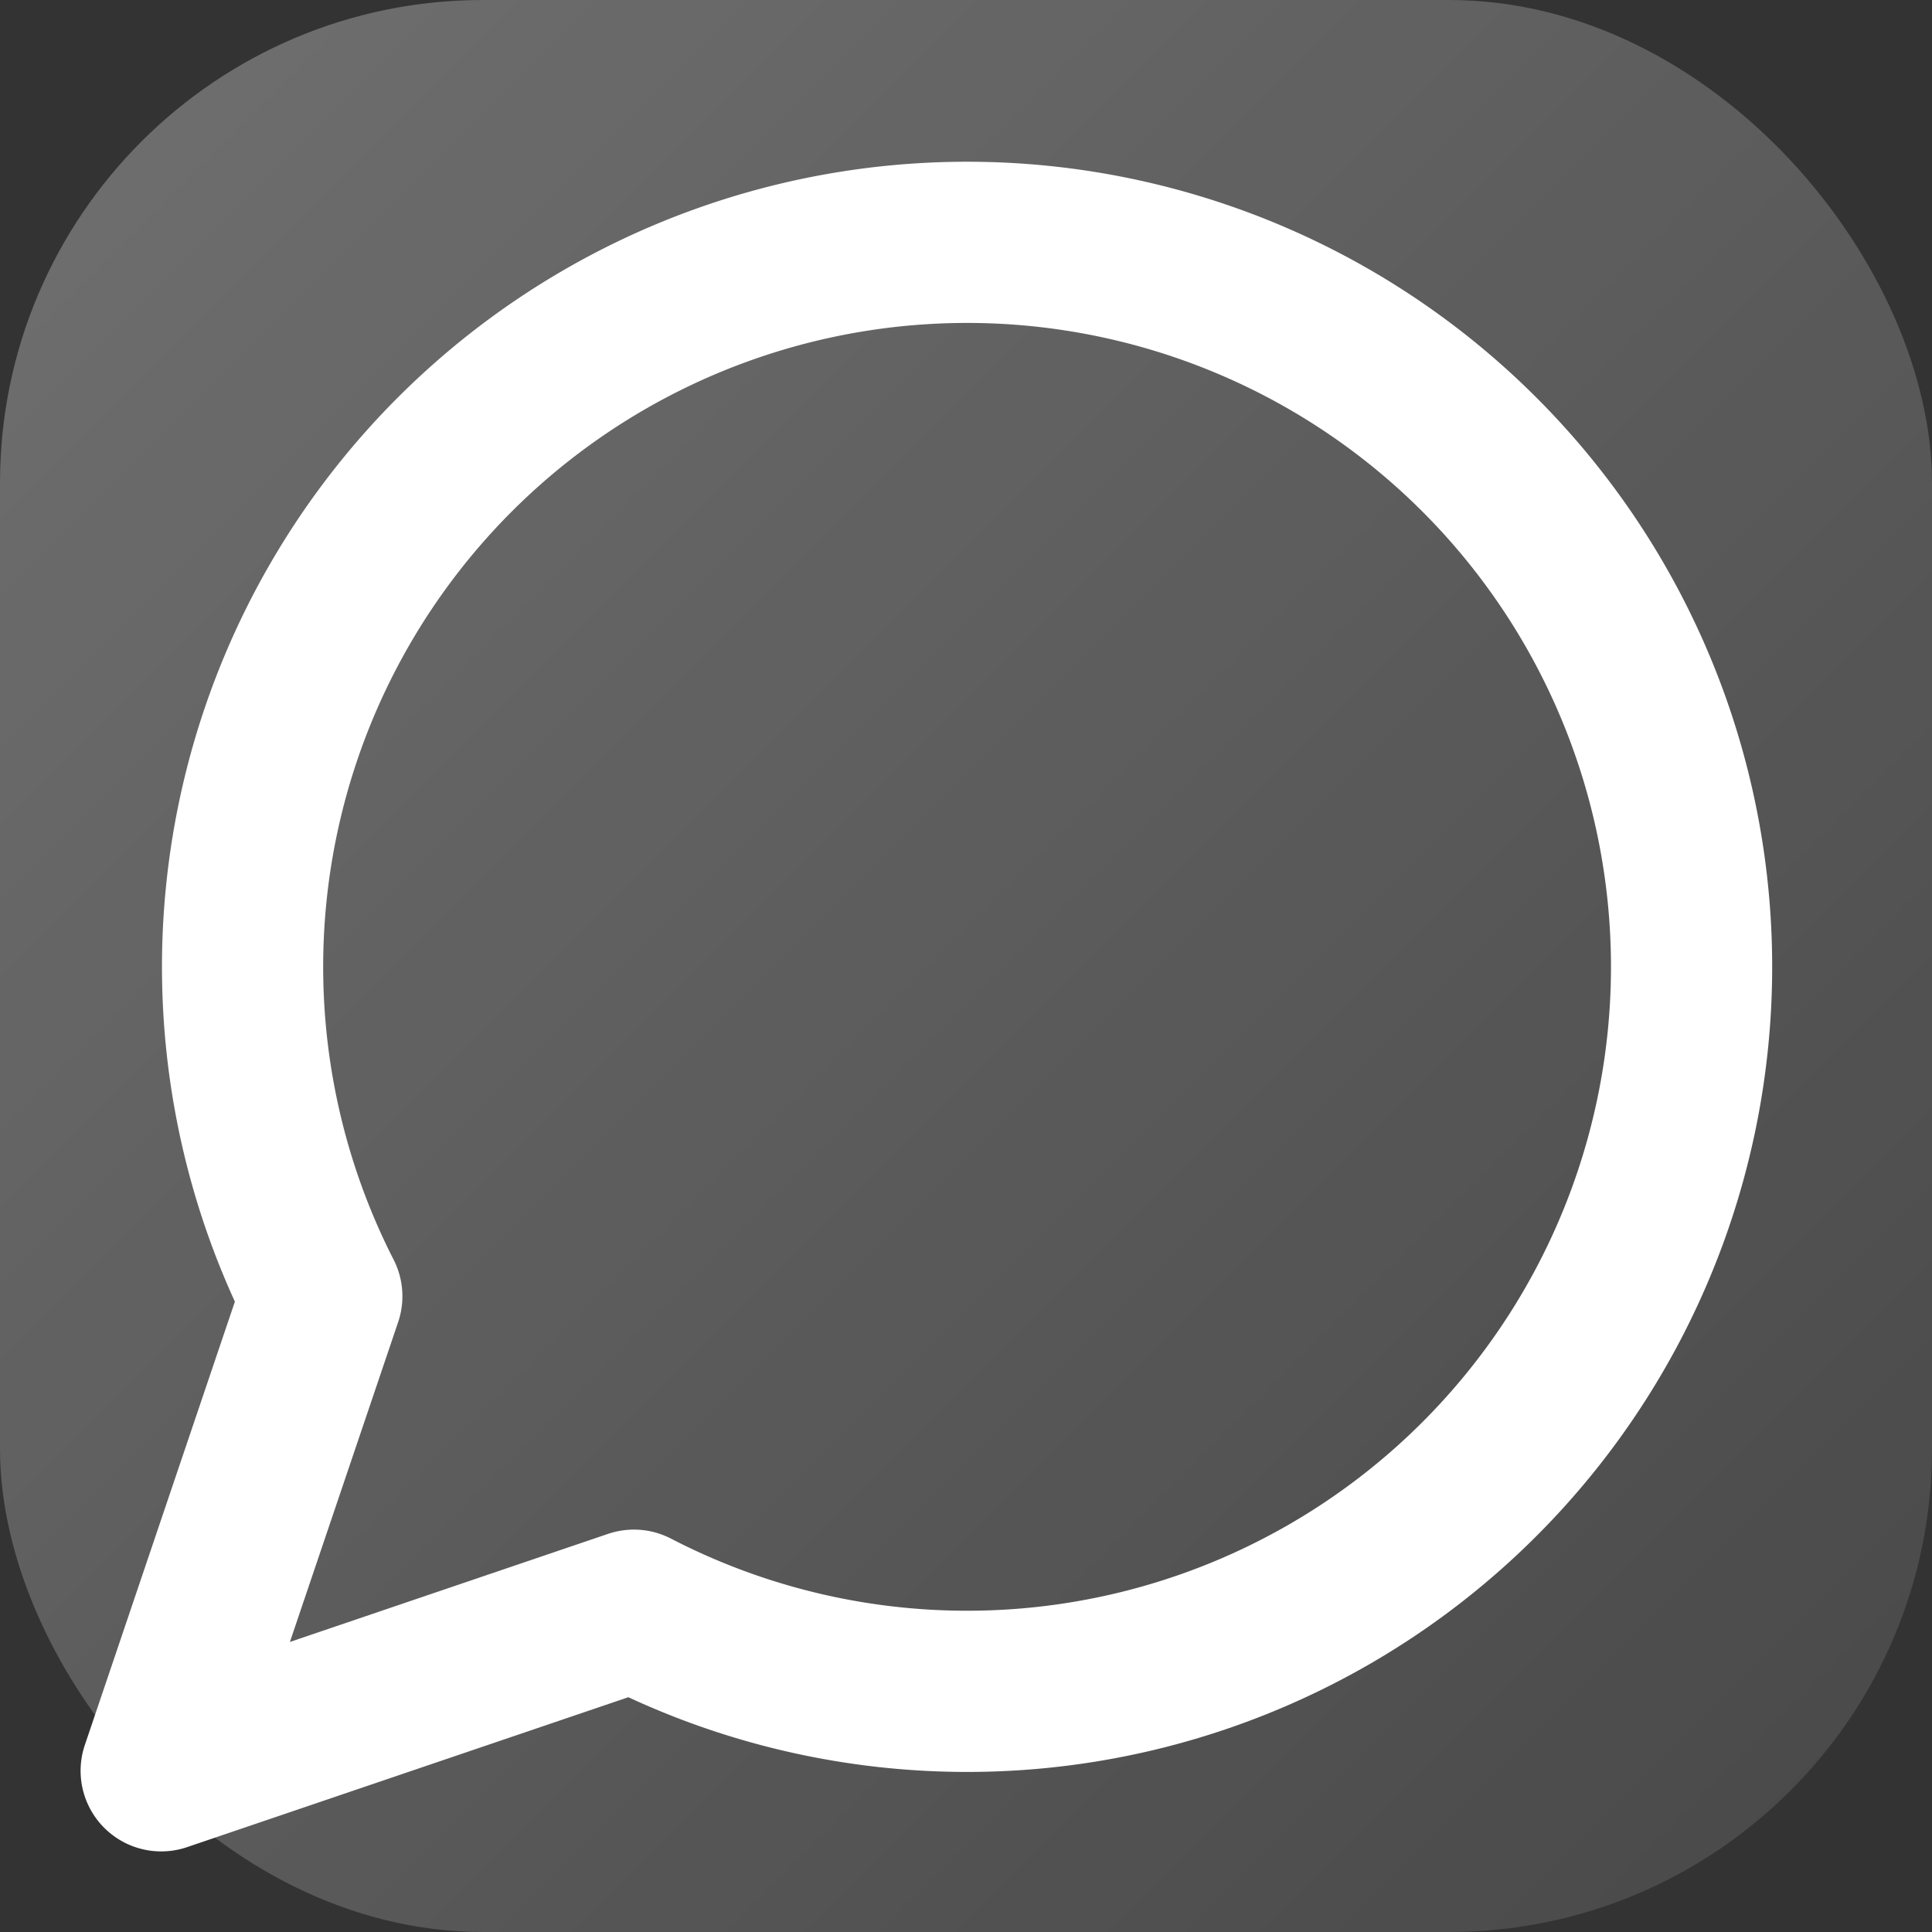
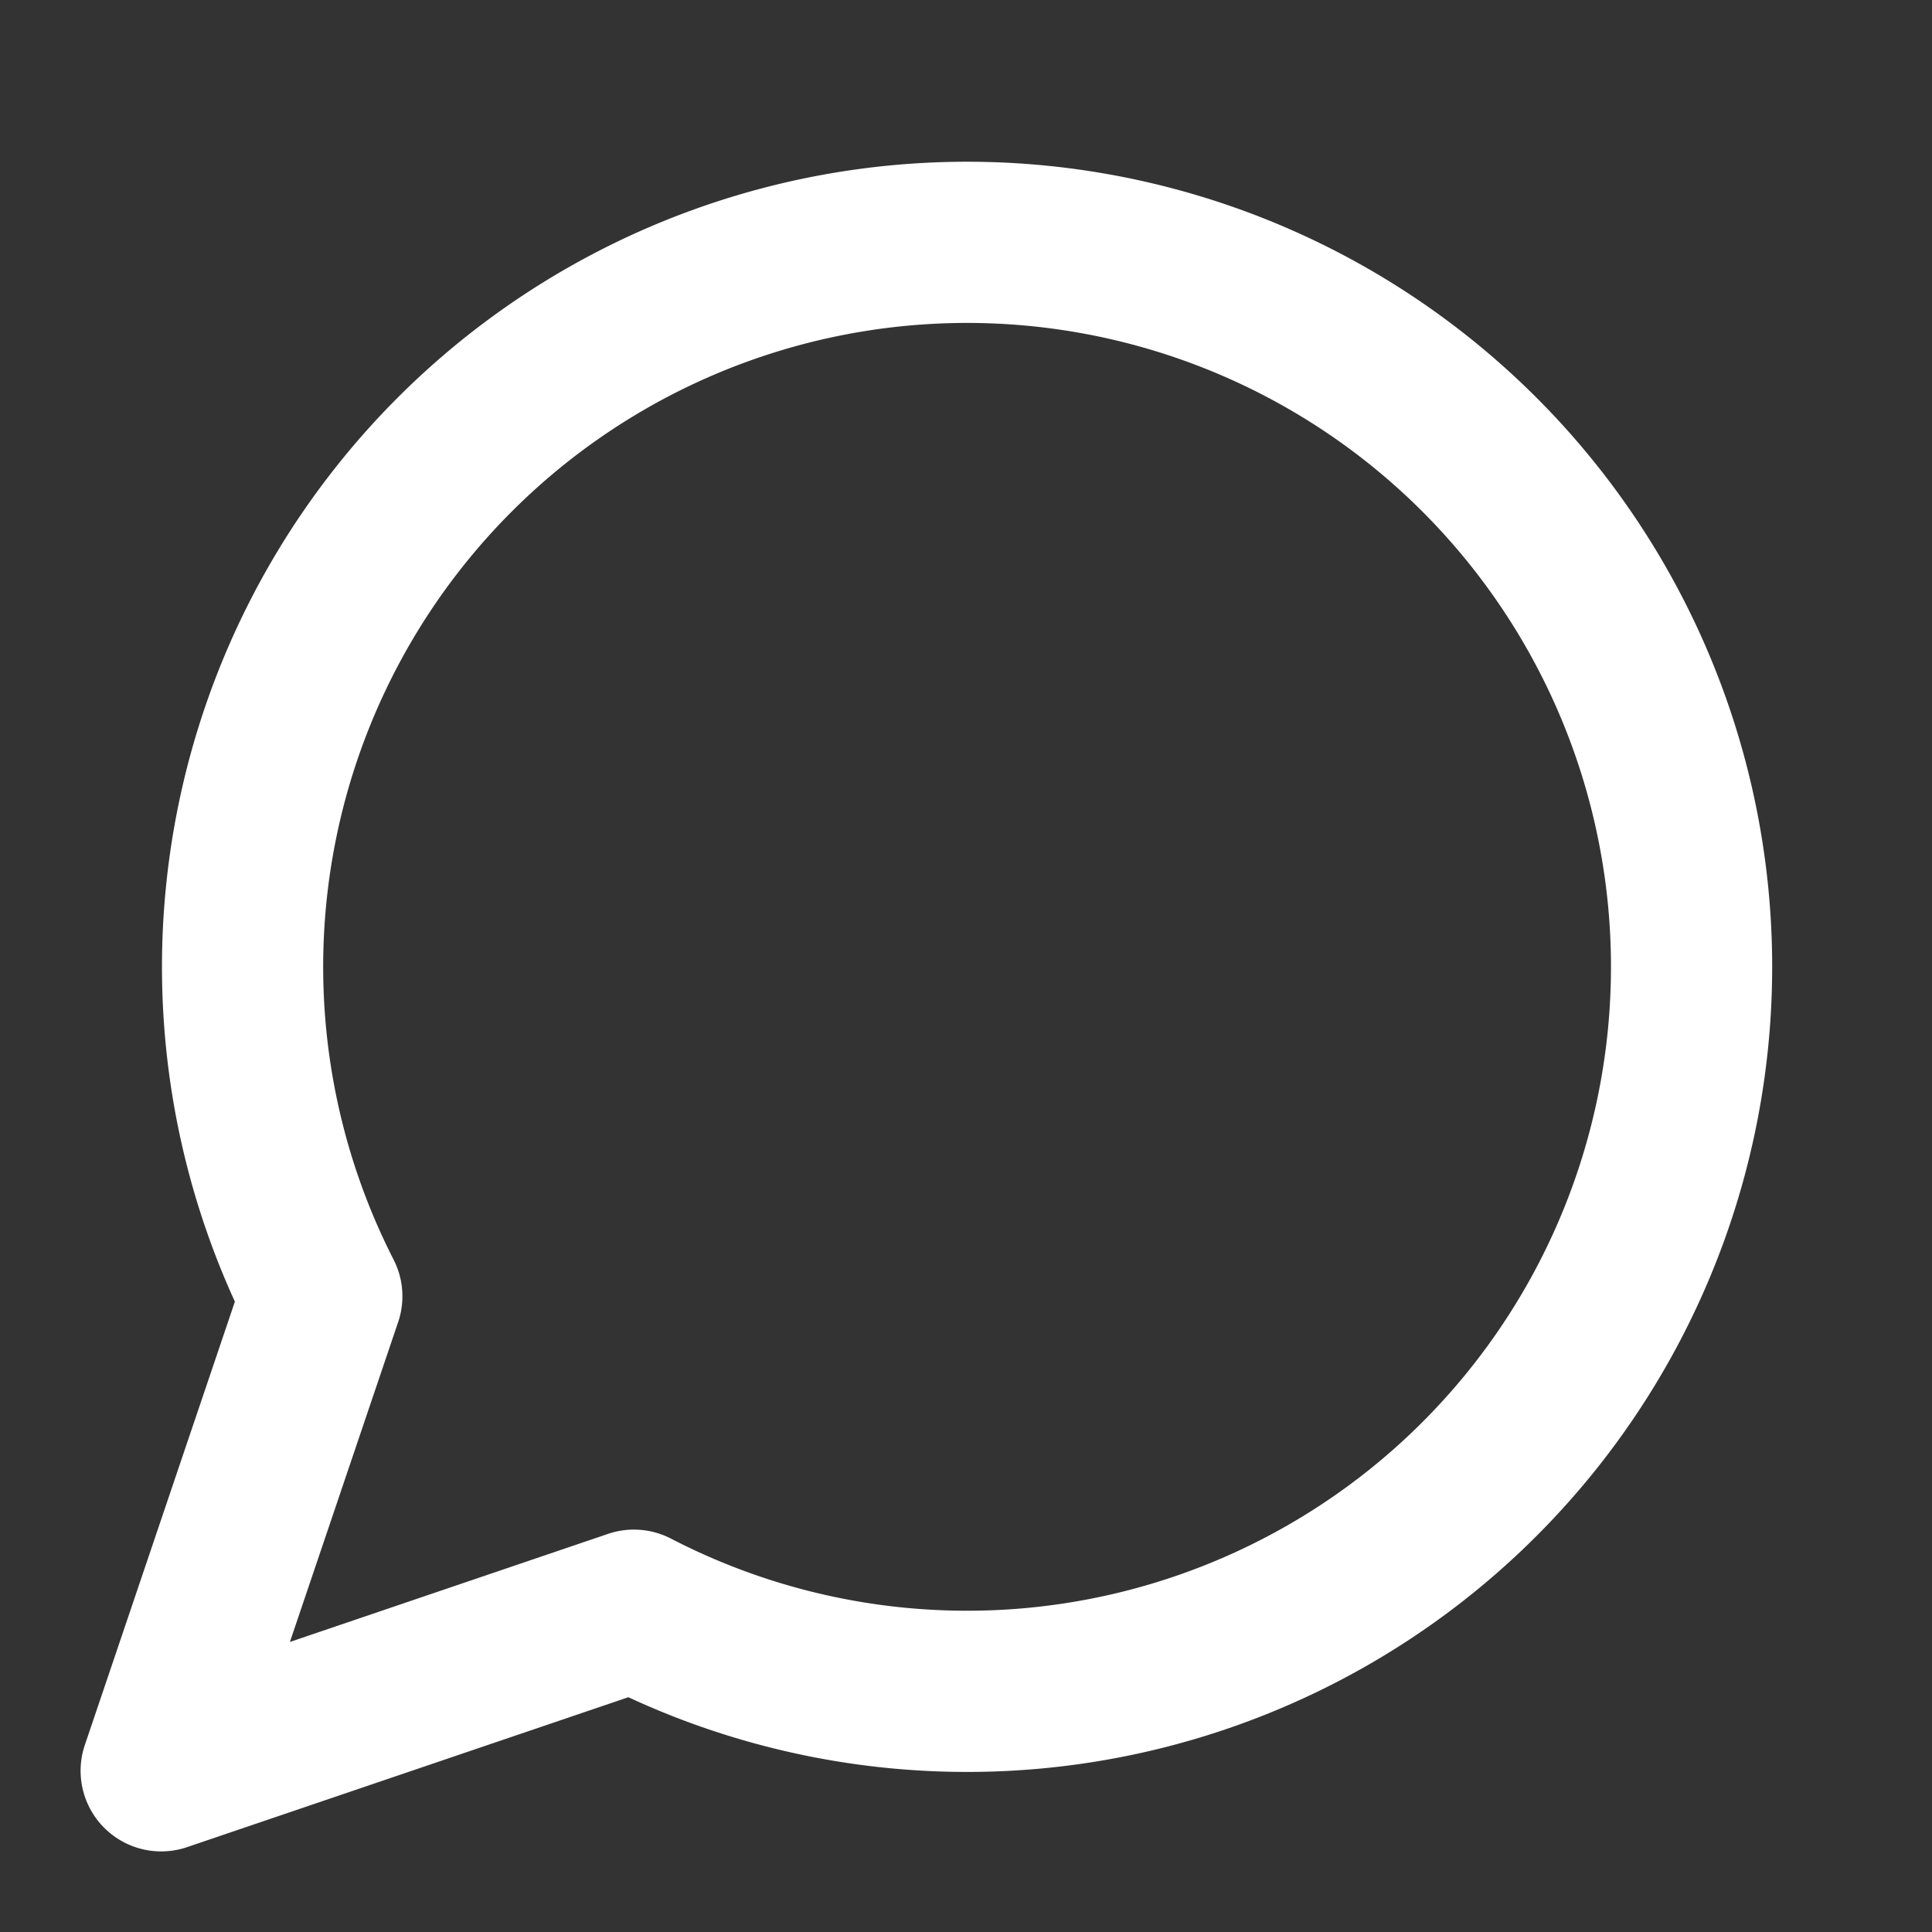
<svg xmlns="http://www.w3.org/2000/svg" width="32" height="32" viewBox="0 0 32 32" fill="none">
  <rect x="0" y="0" width="32" height="32" fill="#333333" stroke="none" />
  <defs>
    <linearGradient id="bgGradient" x1="0%" y1="0%" x2="100%" y2="100%">
      <stop offset="0%" style="stop-color:rgb(255,255,255);stop-opacity:0.3" />
      <stop offset="100%" style="stop-color:rgb(255,255,255);stop-opacity:0.1" />
    </linearGradient>
  </defs>
-   <rect width="32" height="32" rx="8" fill="url(#bgGradient)" style="backdrop-filter: blur(4px);" />
  <path d="M10.5 26.67A12 12 0 1 0 5.33 21.47L2.67 29.33Z" stroke="white" stroke-width="2.67" stroke-linecap="round" stroke-linejoin="round" fill="none" />
</svg>